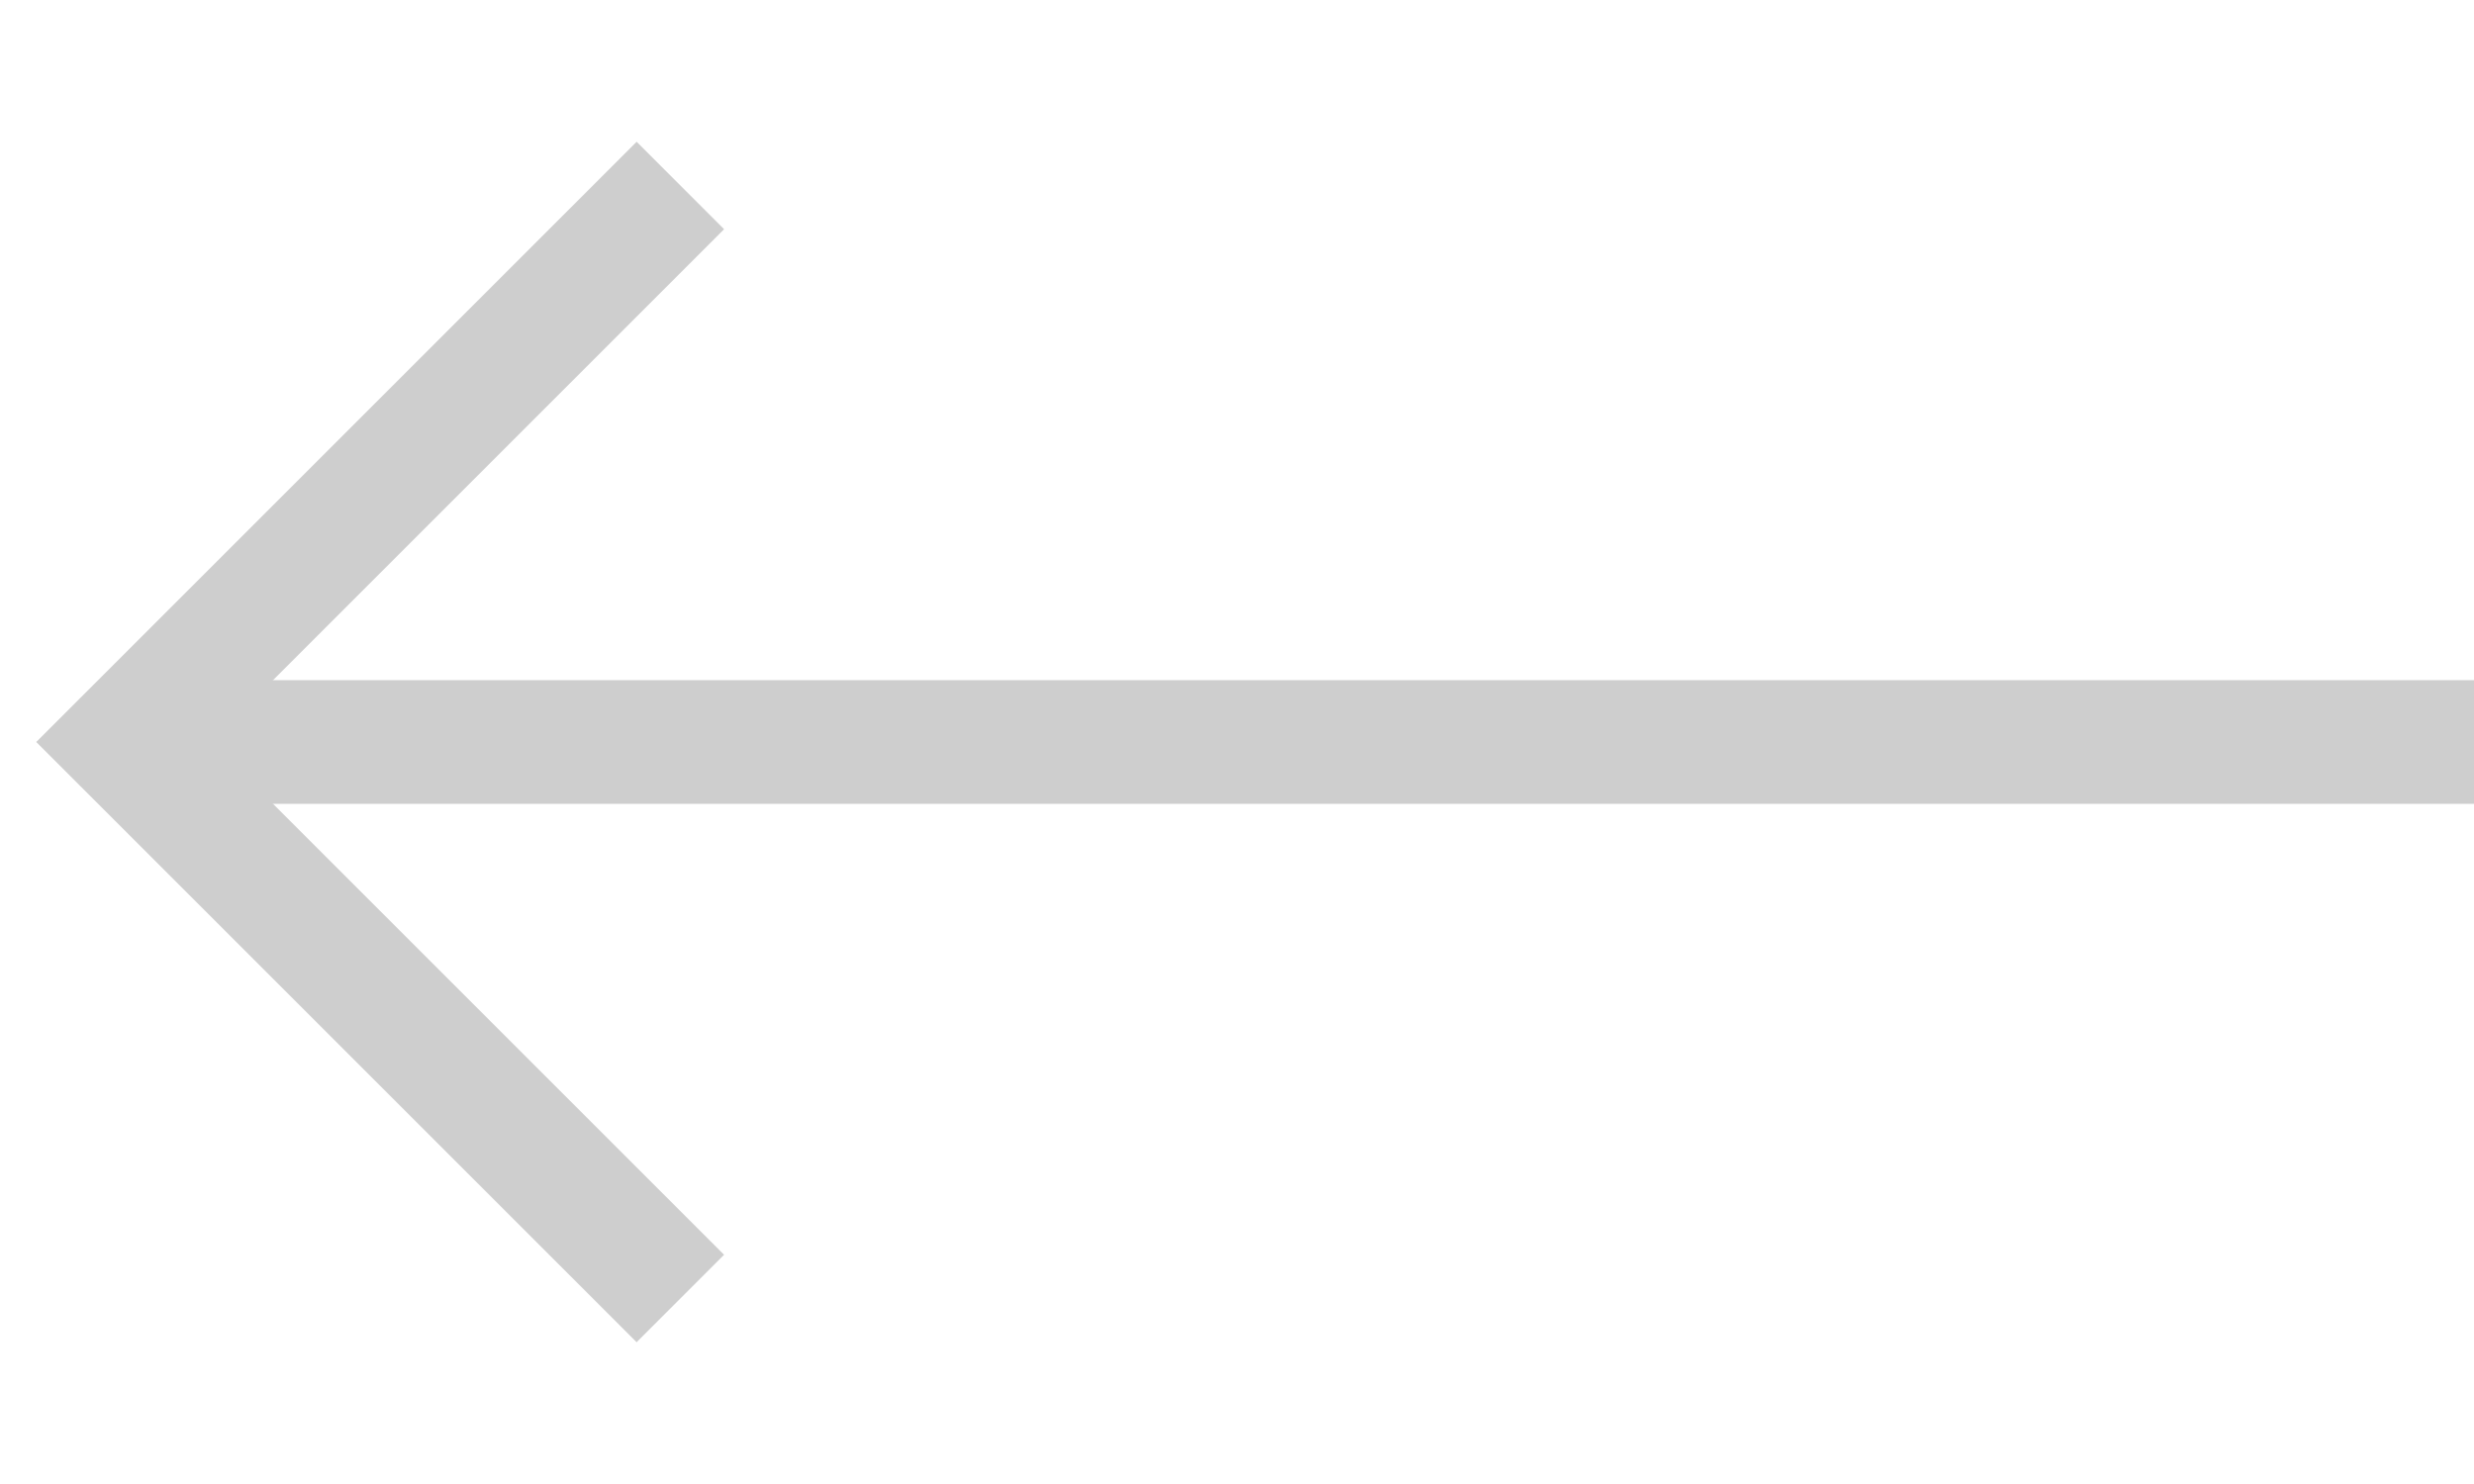
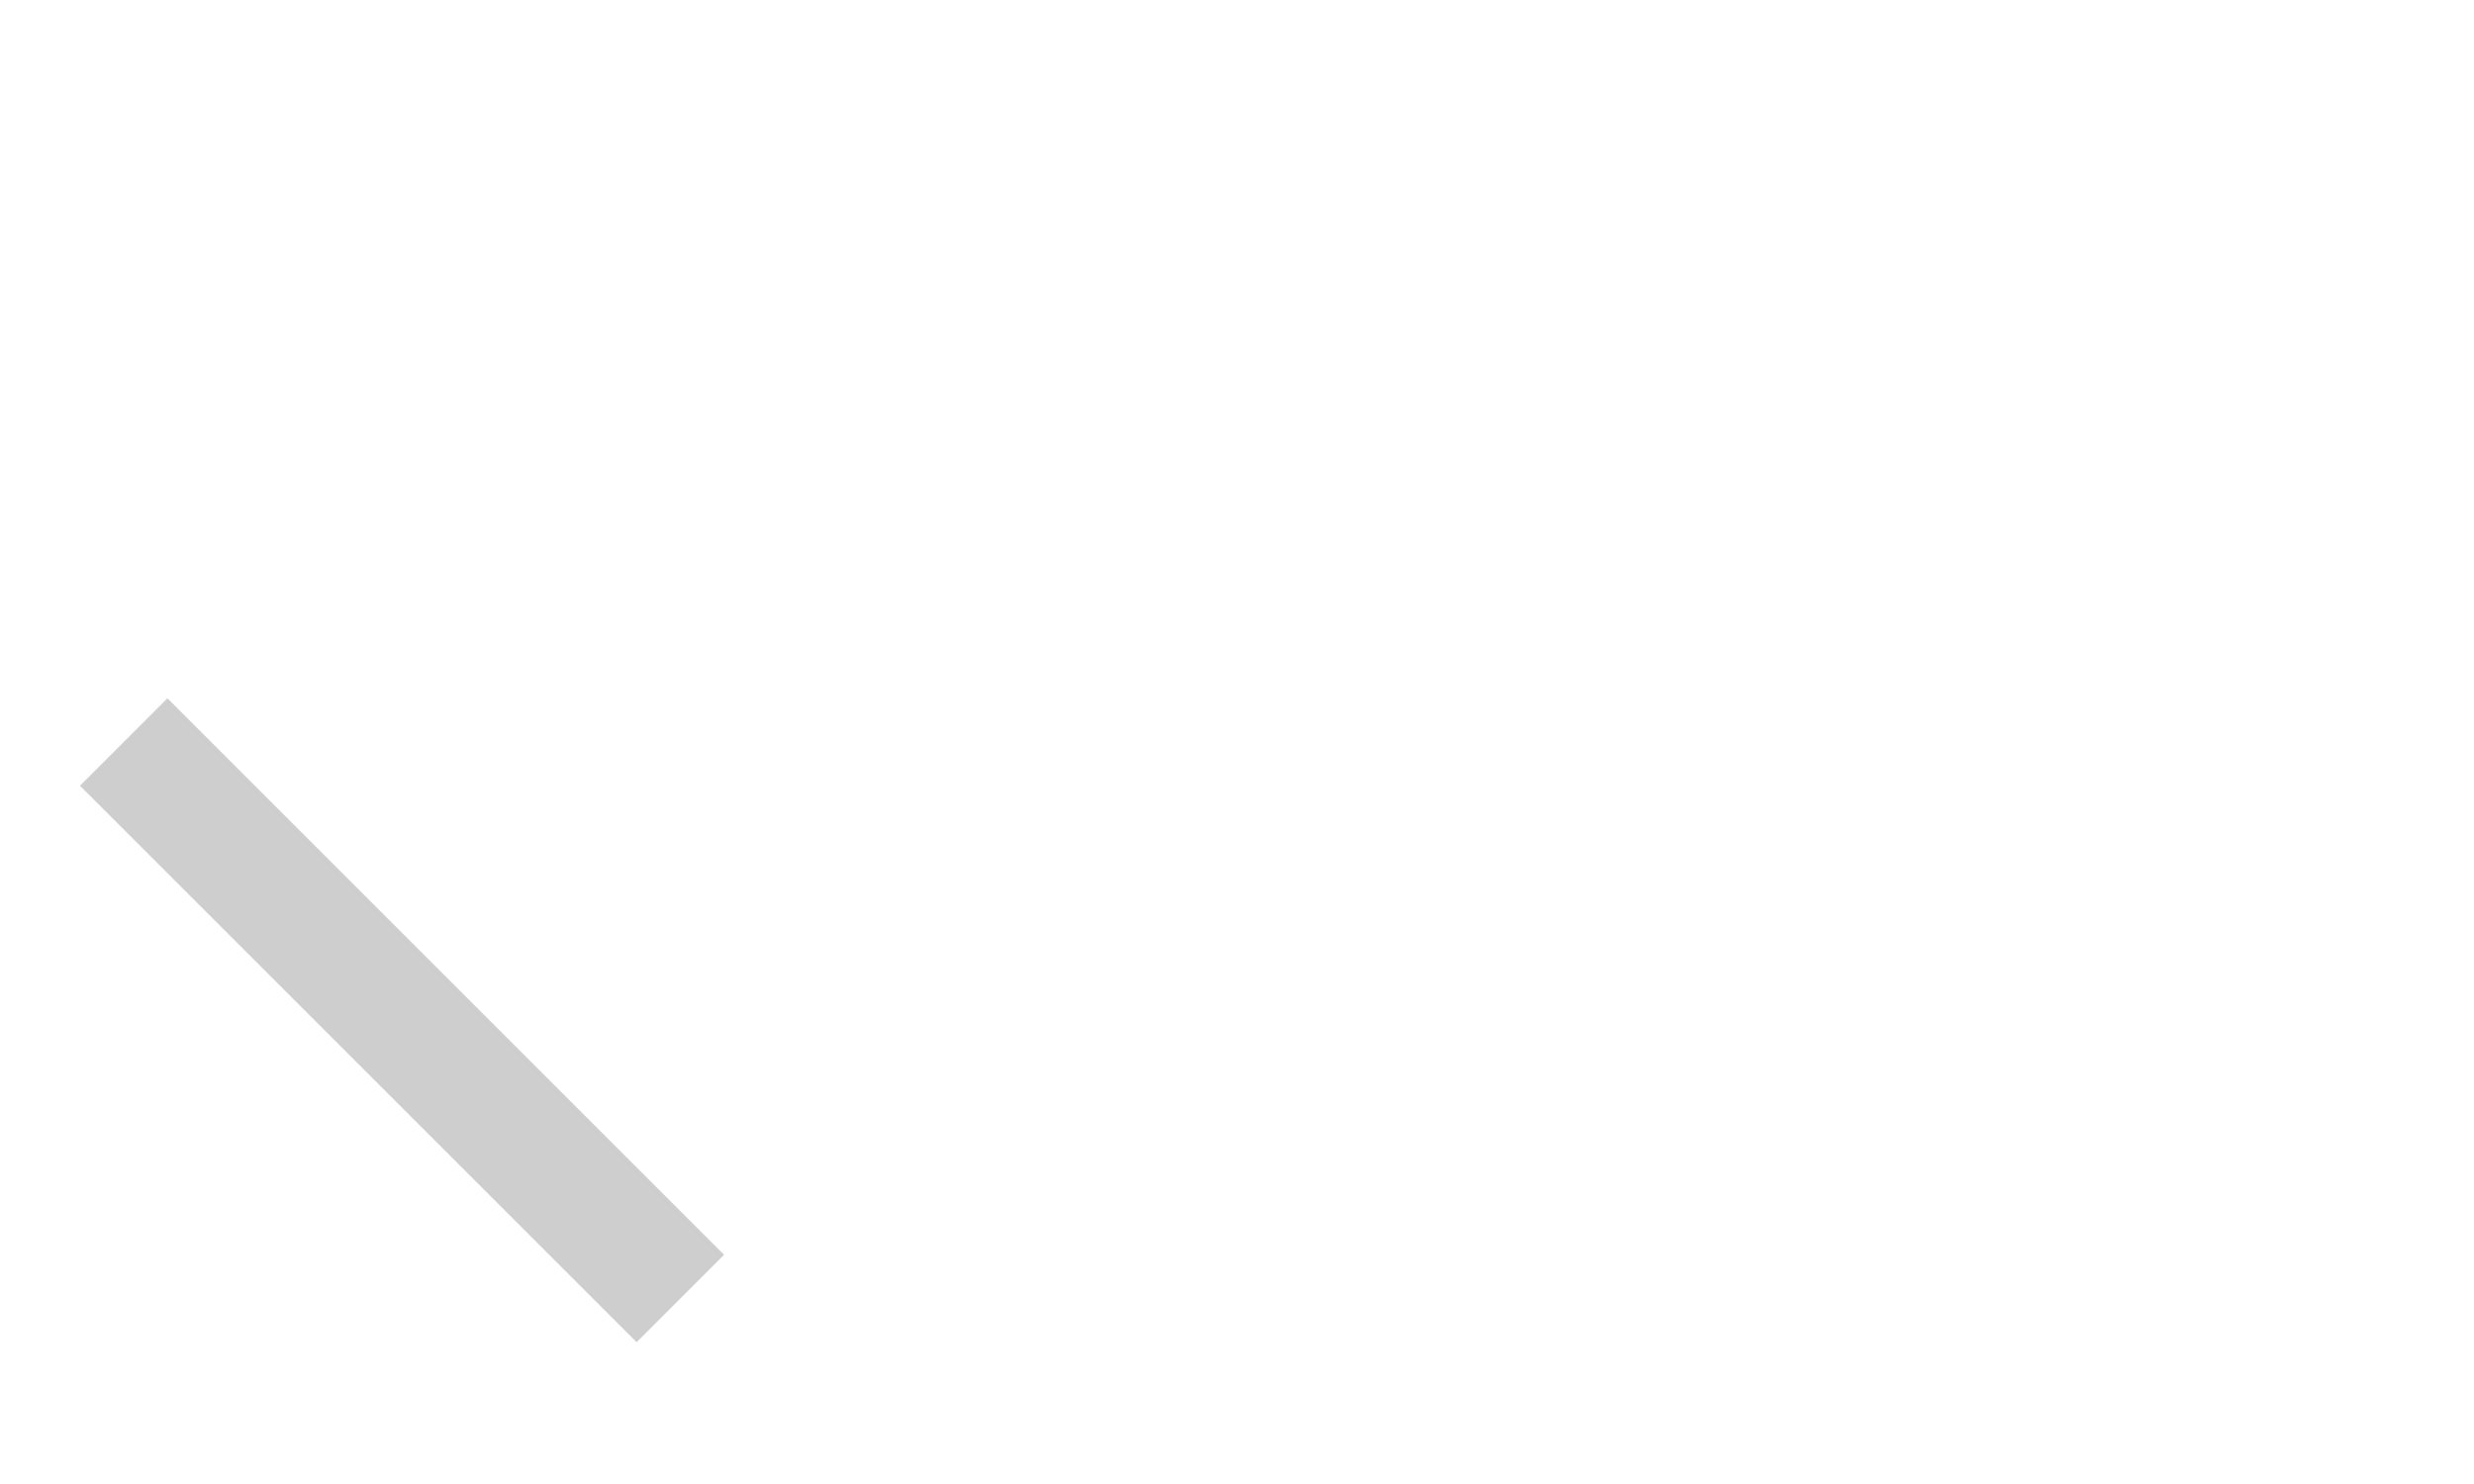
<svg xmlns="http://www.w3.org/2000/svg" width="40" height="24" viewBox="0 0 40 24" fill="none">
  <g opacity="0.24">
-     <path d="M40 12L3 12" stroke="#323232" stroke-width="2" stroke-miterlimit="10" />
-     <path d="M11 21L2 12L11 3" stroke="#323232" stroke-width="2" stroke-miterlimit="10" />
+     <path d="M11 21L2 12" stroke="#323232" stroke-width="2" stroke-miterlimit="10" />
  </g>
</svg>